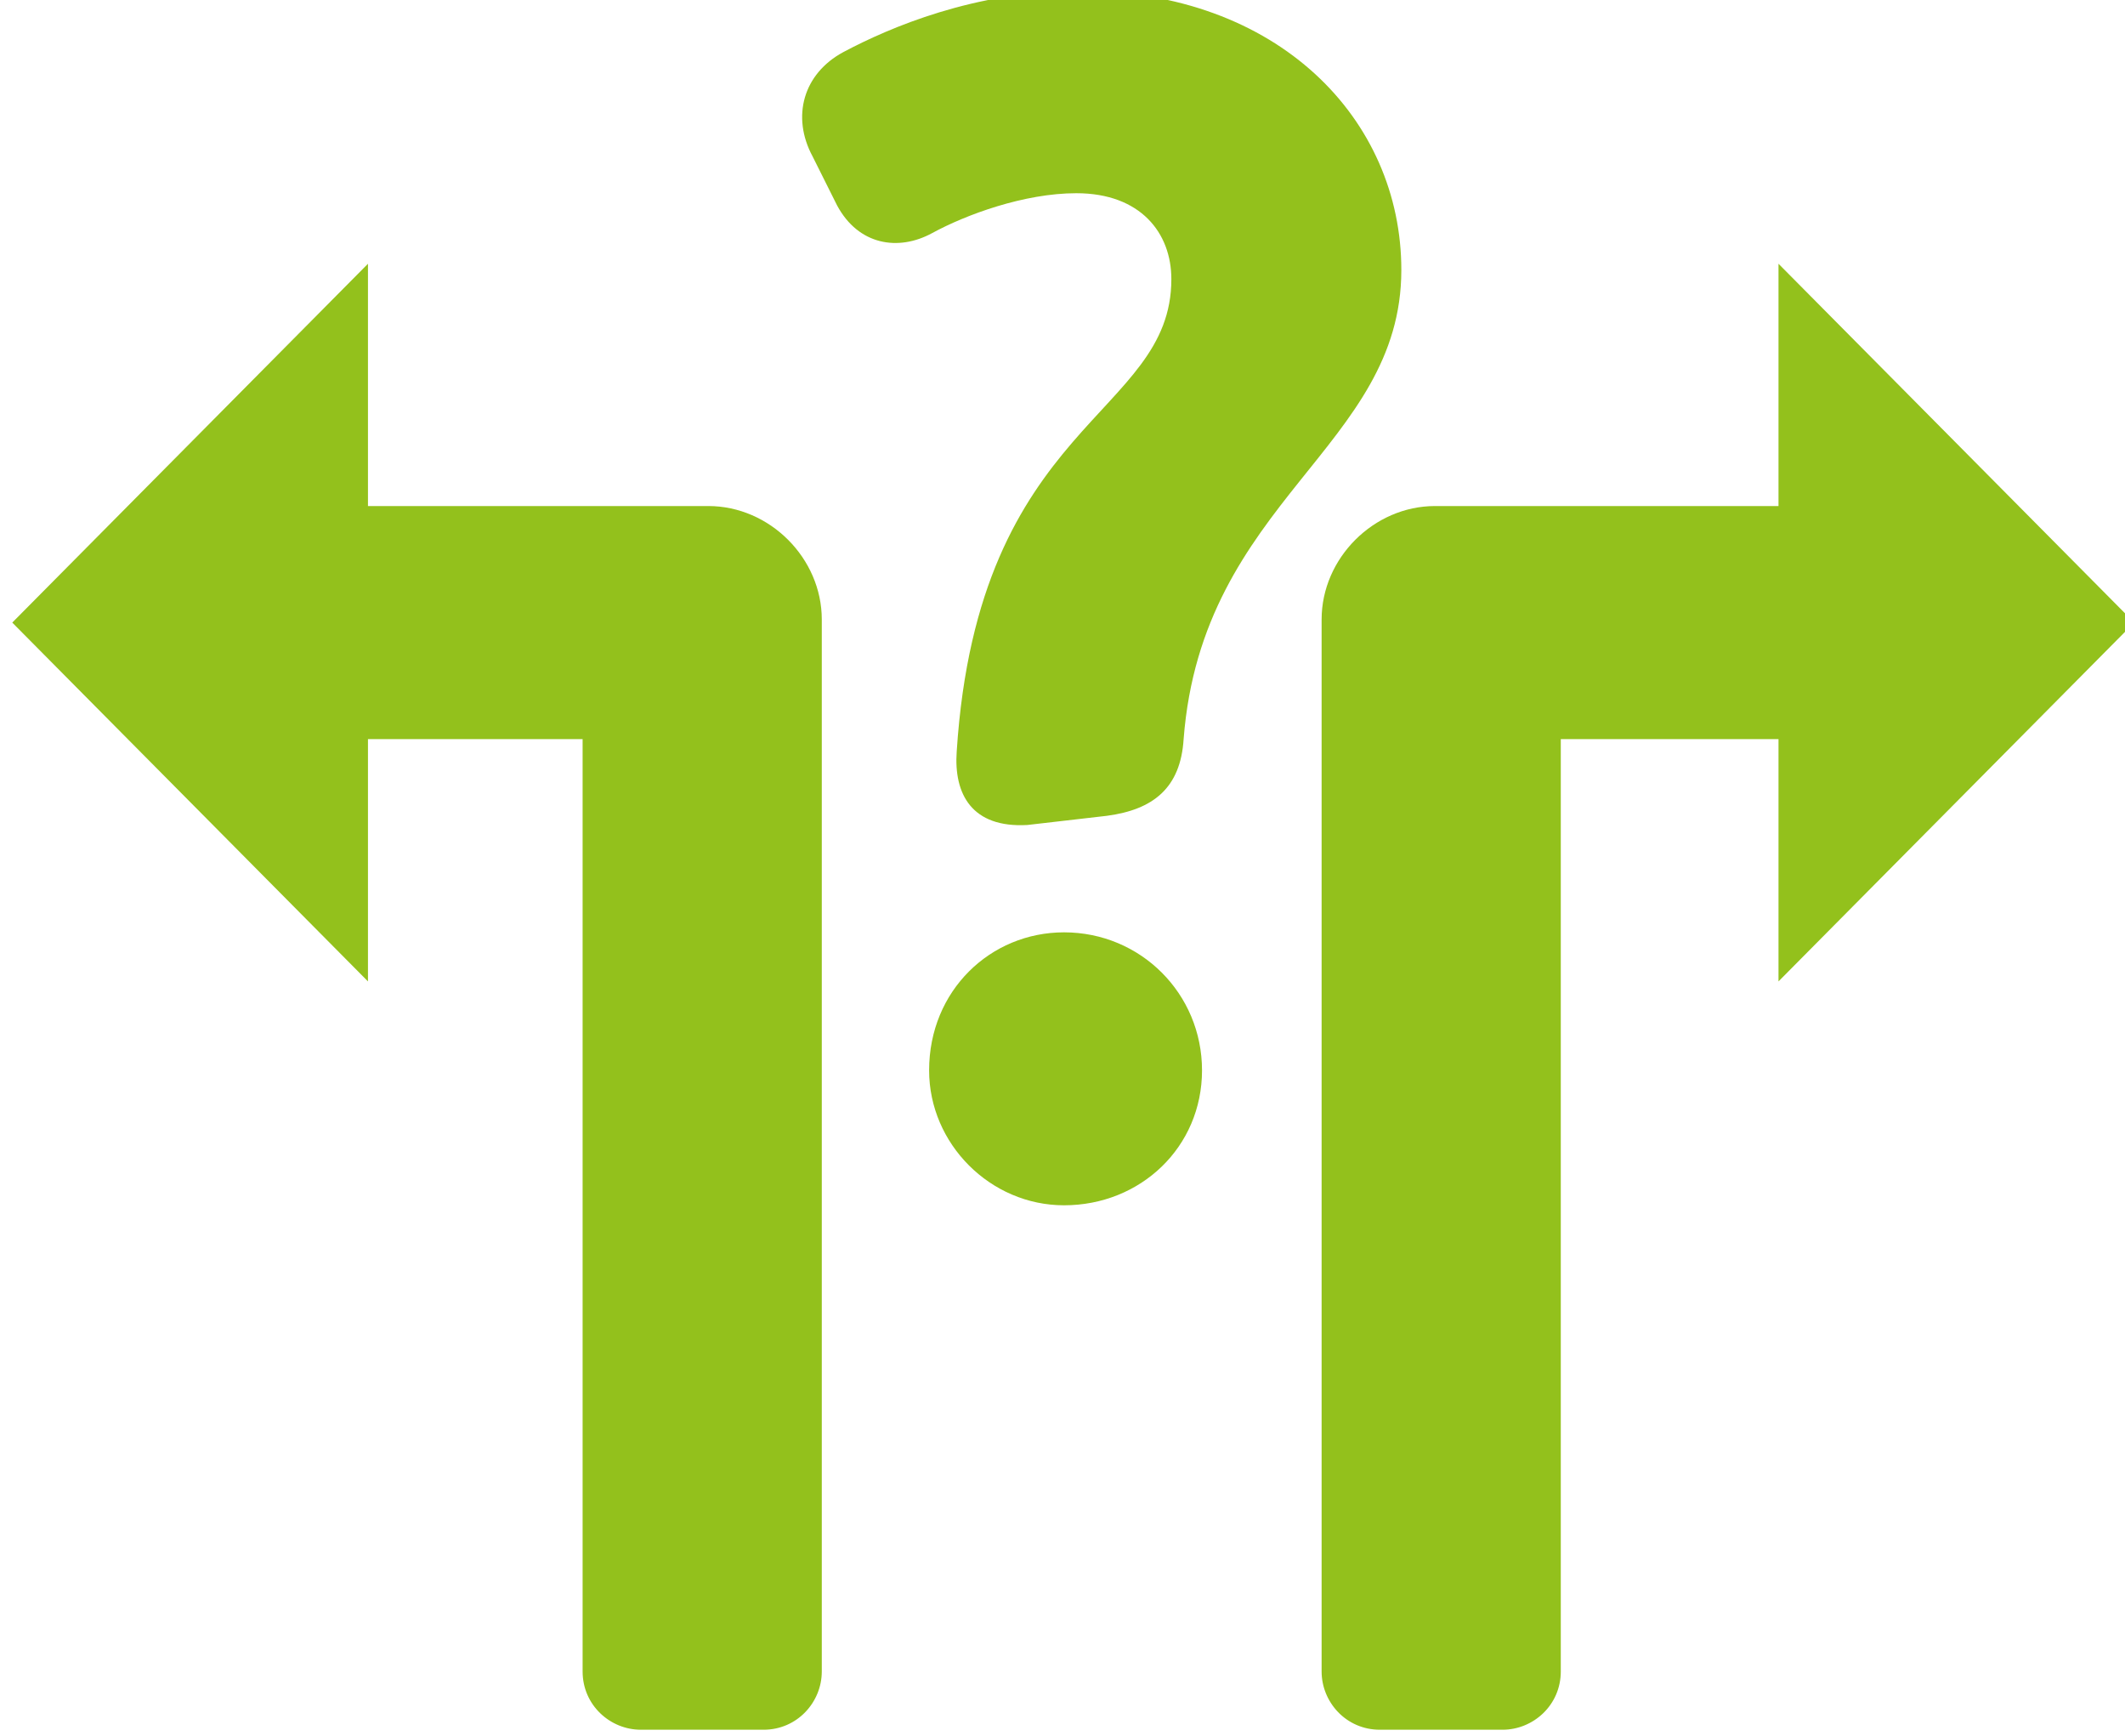
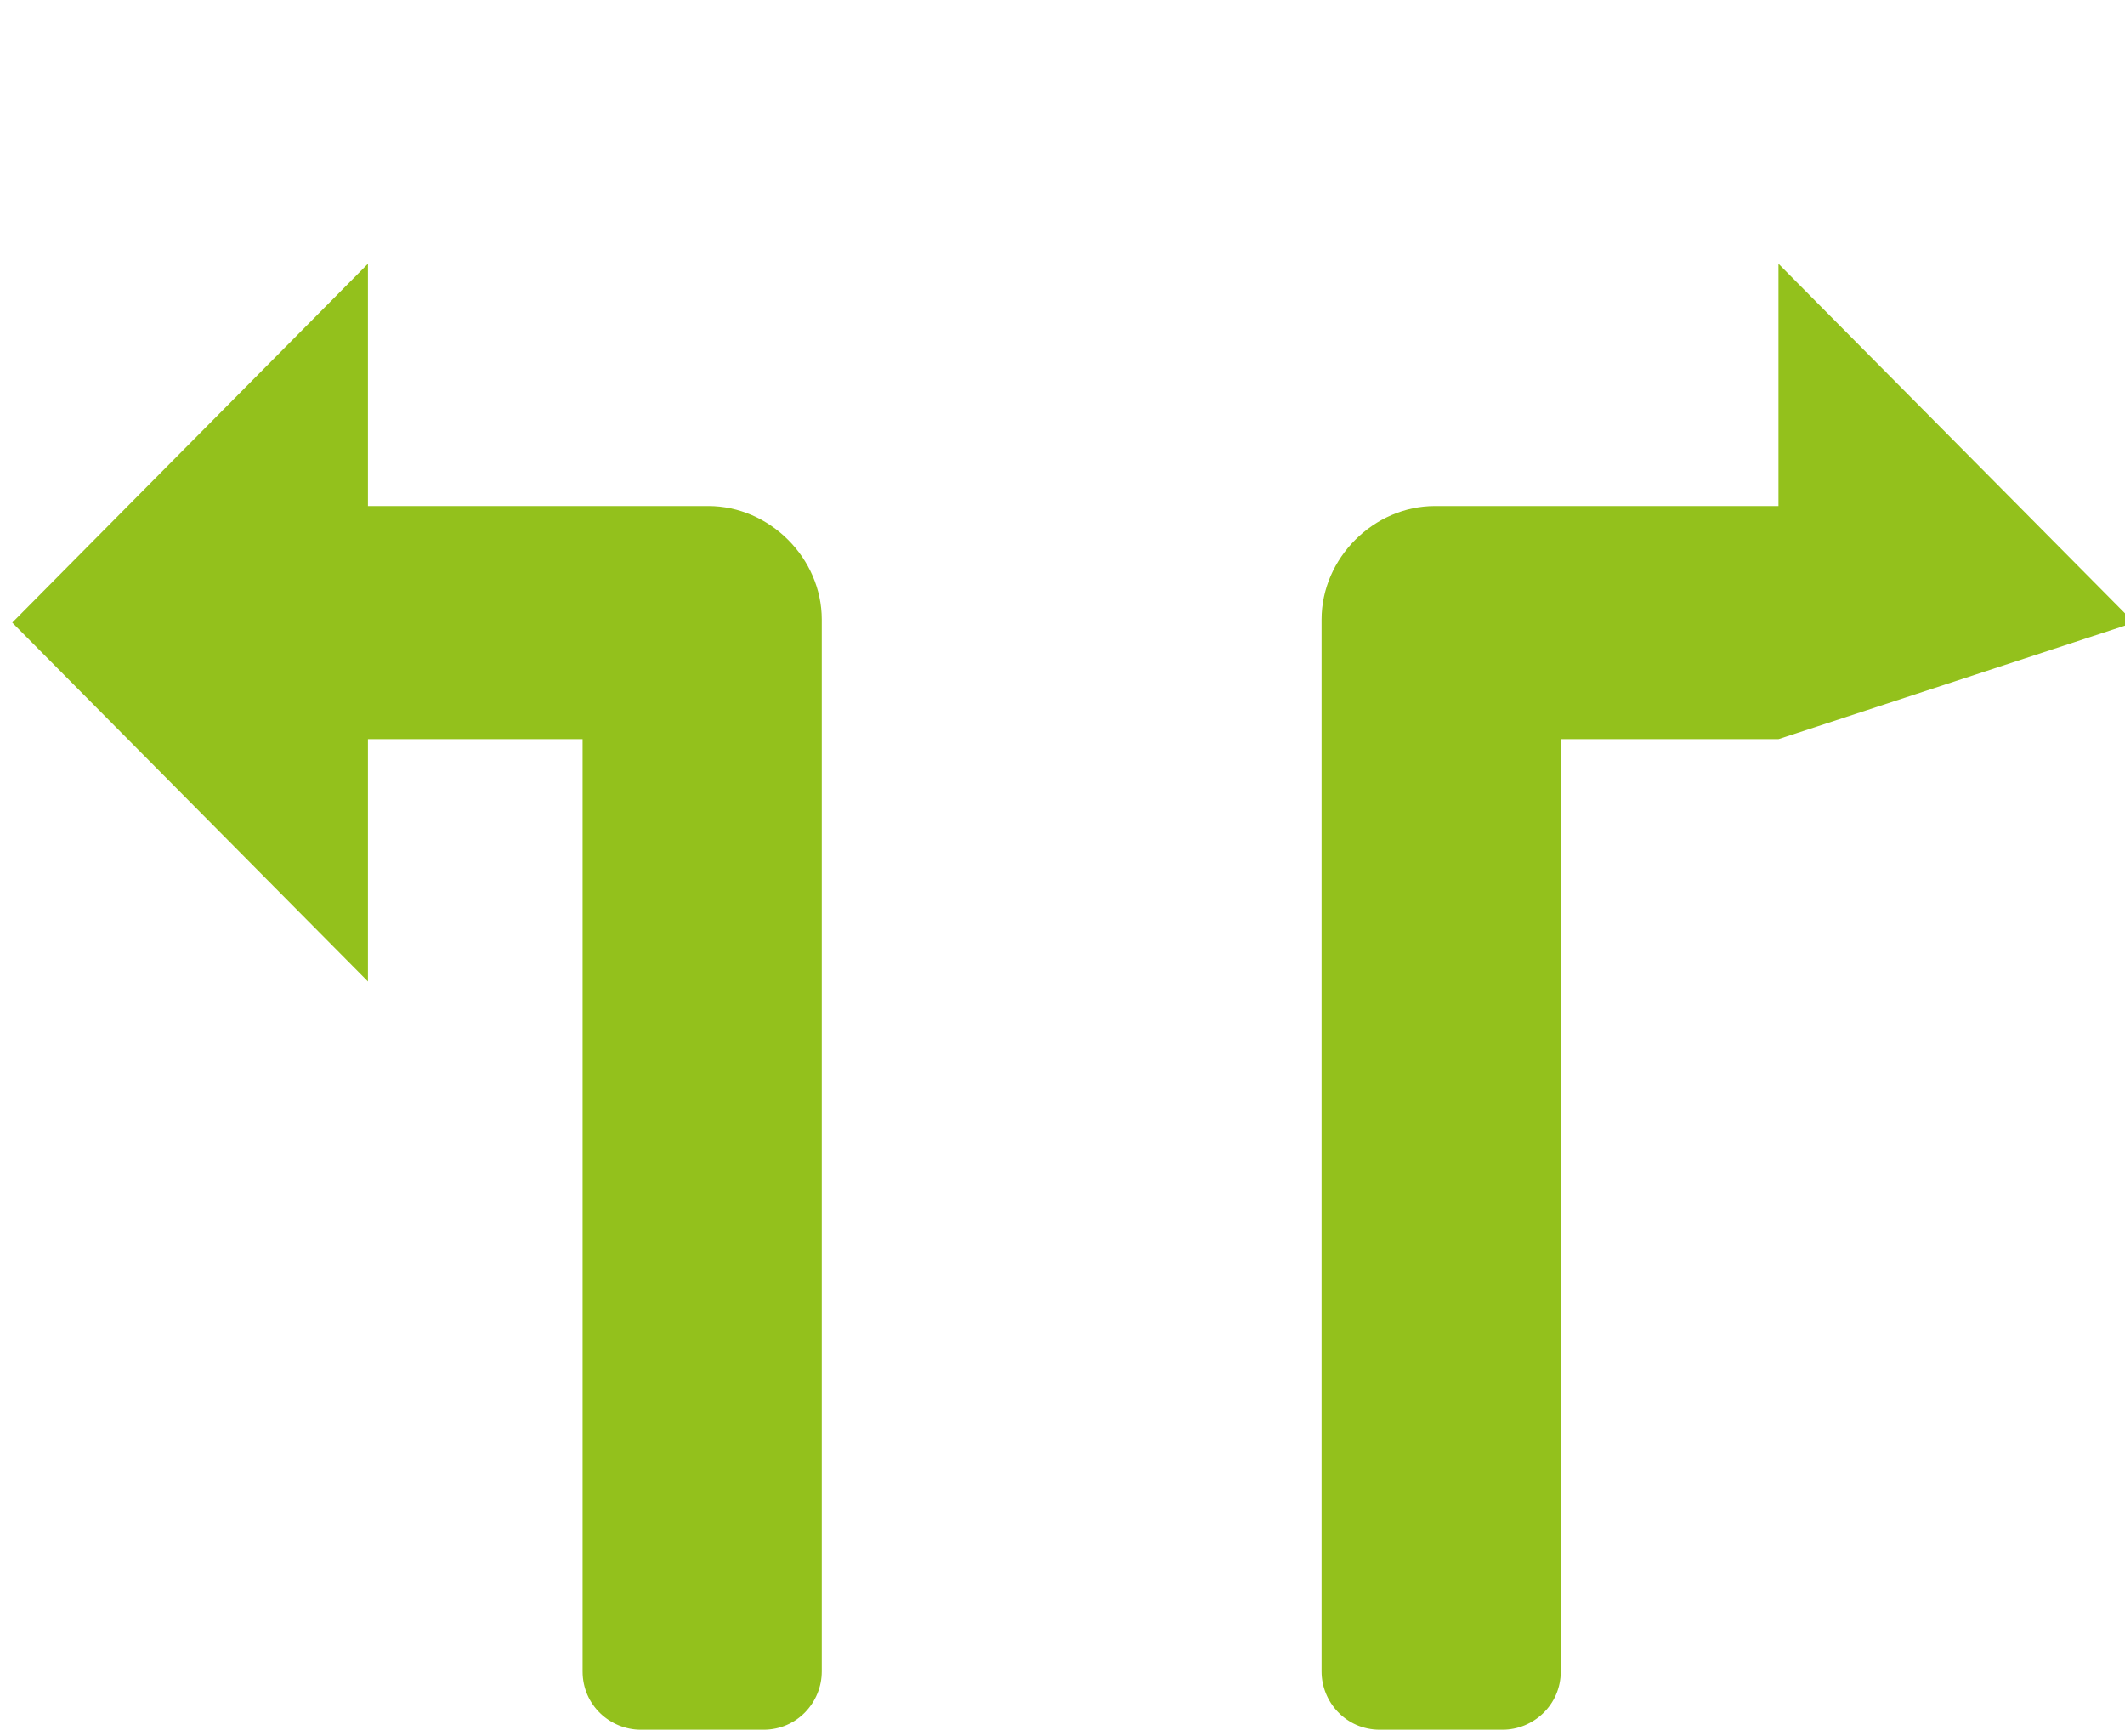
<svg xmlns="http://www.w3.org/2000/svg" version="1.1" id="Layer_1" x="0px" y="0px" viewBox="0 0 69.3 56.6" style="enable-background:new 0 0 69.3 56.6;" xml:space="preserve">
  <style type="text/css">
	.st0{fill:#93C11C;}
</style>
-   <path class="st0" d="M69.6,20.3L58,8.6v7.9H46.8c-2,0-3.7,1.7-3.7,3.7v34.3c0,1,0.8,1.9,1.9,1.9h4c1,0,1.9-0.8,1.9-1.9V24.1H58V32  L69.6,20.3z" />
+   <path class="st0" d="M69.6,20.3L58,8.6v7.9H46.8c-2,0-3.7,1.7-3.7,3.7v34.3c0,1,0.8,1.9,1.9,1.9h4c1,0,1.9-0.8,1.9-1.9V24.1H58L69.6,20.3z" />
  <path class="st0" d="M0.4,20.3L12,8.6v7.9h11.1c2,0,3.7,1.7,3.7,3.7v34.3c0,1-0.8,1.9-1.9,1.9h-4c-1,0-1.9-0.8-1.9-1.9V24.1H12V32  L0.4,20.3z" />
-   <path class="st0" d="M34.7,30.4c2.5,0,4.5,2,4.5,4.5c0,2.5-2,4.4-4.5,4.4c-2.4,0-4.4-2-4.4-4.4C30.3,32.3,32.3,30.4,34.7,30.4z   M31.2,24.5c0.7-10.8,7-10.9,7-15.4c0-1.5-1-2.8-3.1-2.8c-1.7,0-3.6,0.7-4.7,1.3S28,8,27.3,6.7l-0.8-1.6c-0.7-1.3-0.3-2.7,1-3.4  c1.5-0.8,4.3-2,7.7-2c6.5,0,10.5,4.2,10.5,9.1c0,5.8-6.5,7.5-7.1,15.3c-0.1,1.6-1,2.3-2.5,2.5l-2.6,0.3C31.7,27,31.1,25.9,31.2,24.5  z" />
</svg>